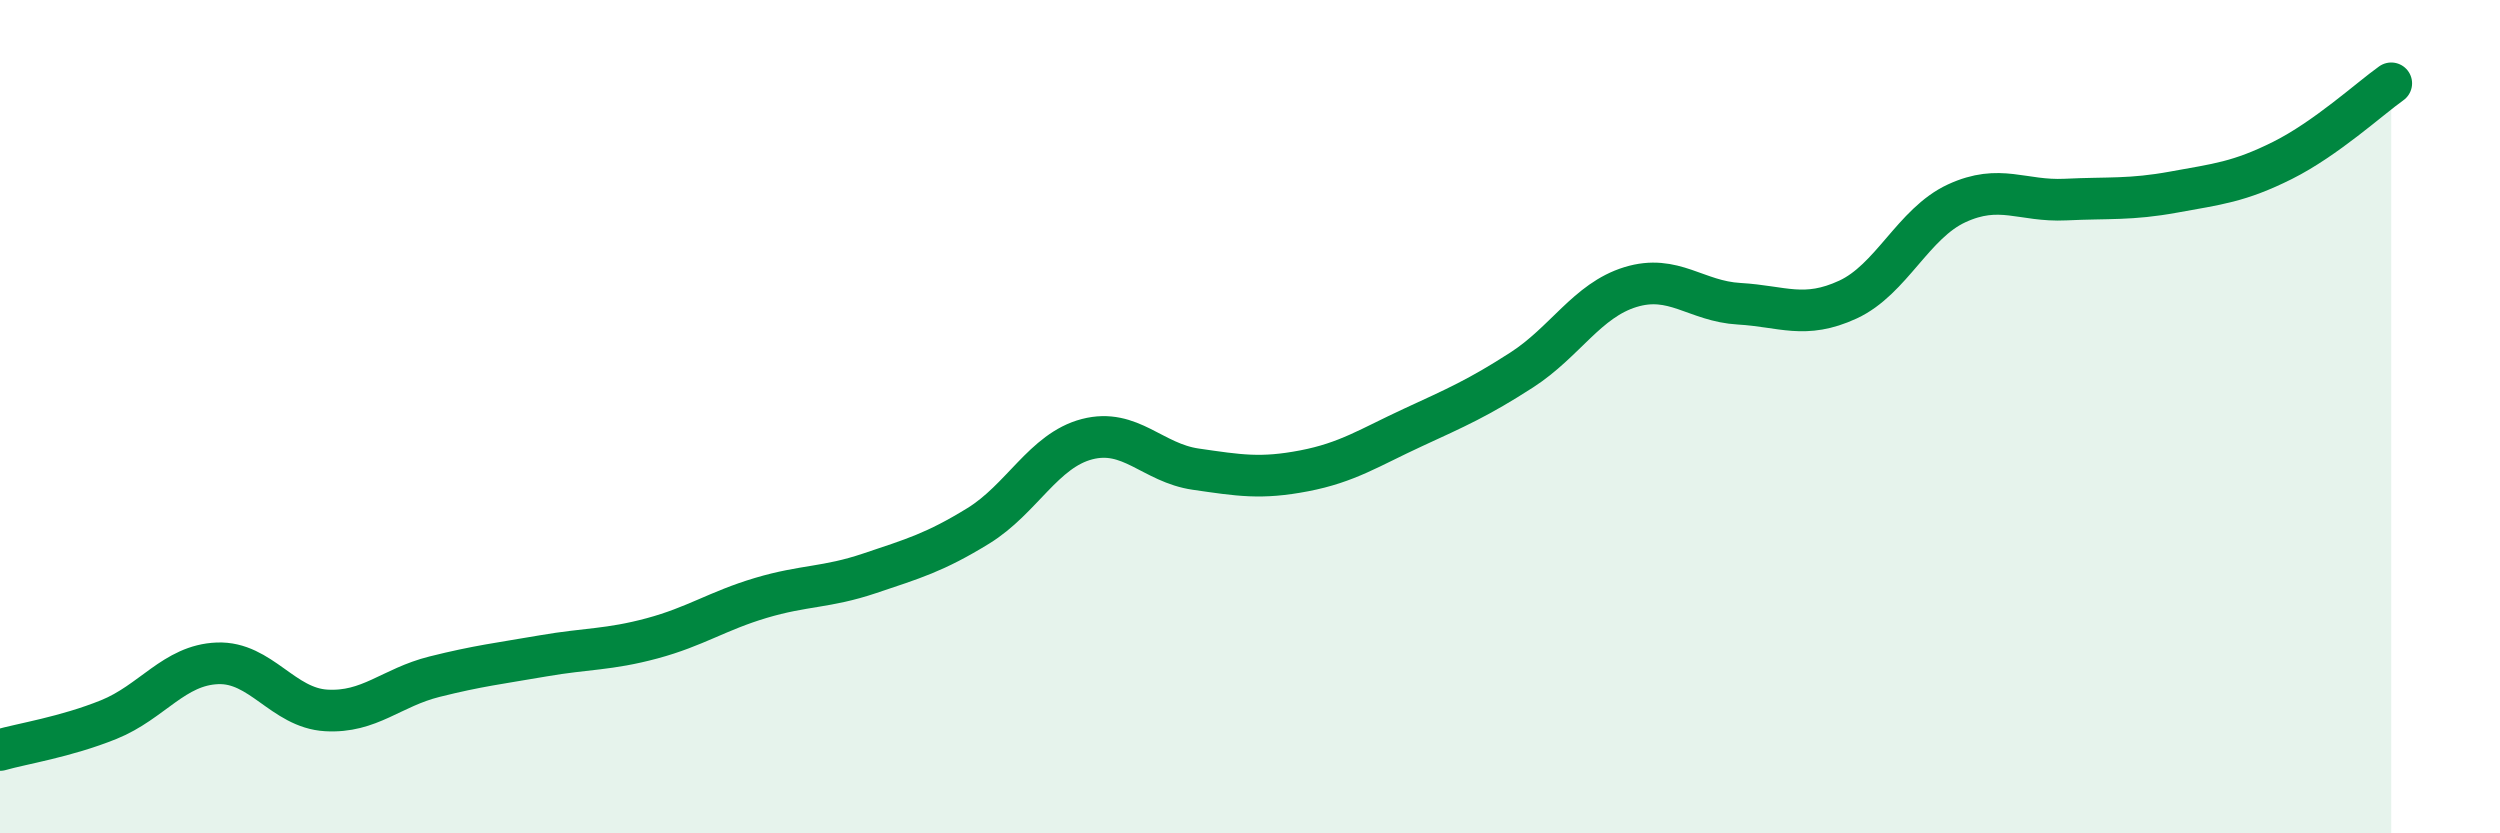
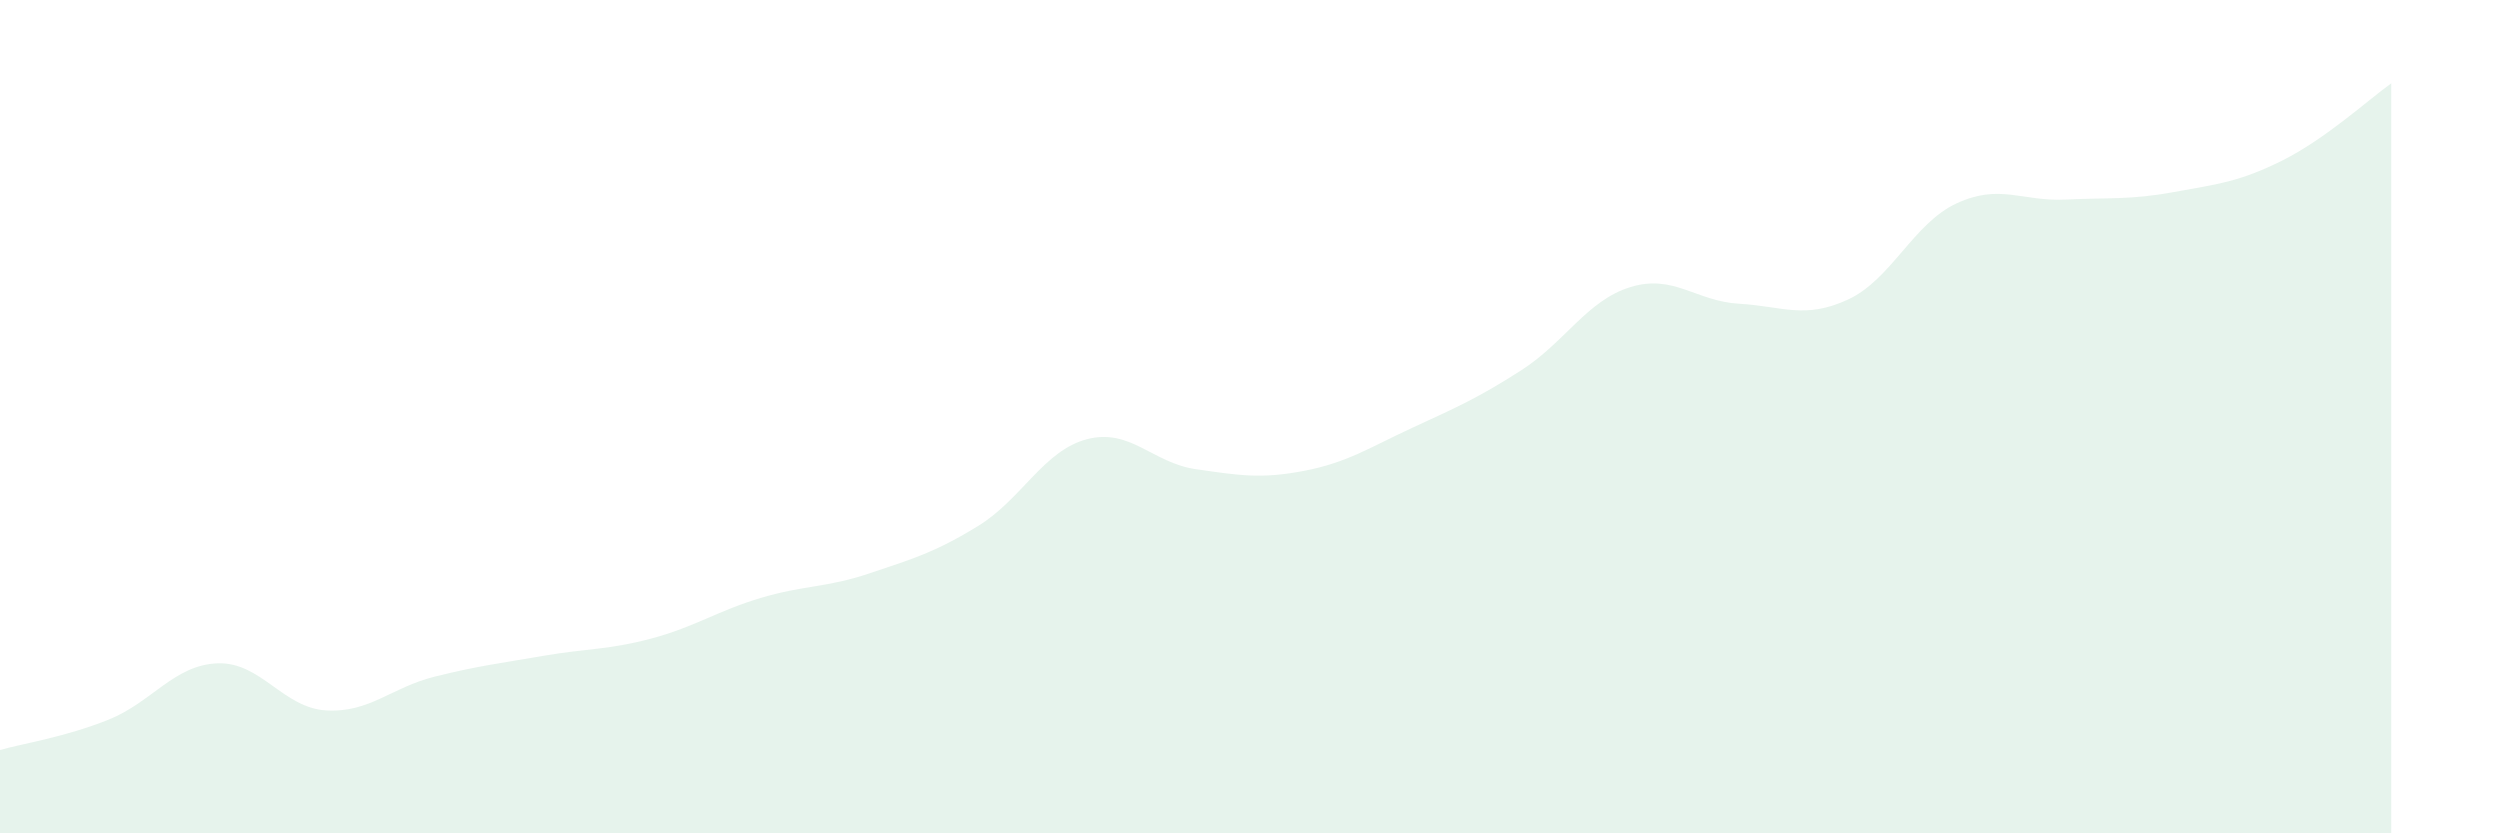
<svg xmlns="http://www.w3.org/2000/svg" width="60" height="20" viewBox="0 0 60 20">
  <path d="M 0,18 C 0.52,17.85 1.57,17.69 2.61,17.27 C 3.65,16.85 4.18,15.96 5.22,15.92 C 6.26,15.88 6.79,16.99 7.83,17.05 C 8.87,17.11 9.39,16.5 10.43,16.24 C 11.47,15.98 12,15.92 13.04,15.74 C 14.08,15.56 14.61,15.6 15.65,15.32 C 16.69,15.04 17.22,14.66 18.26,14.35 C 19.3,14.04 19.83,14.11 20.87,13.76 C 21.91,13.41 22.44,13.26 23.48,12.62 C 24.52,11.98 25.05,10.81 26.09,10.54 C 27.13,10.27 27.66,11.11 28.7,11.26 C 29.74,11.41 30.26,11.5 31.3,11.3 C 32.34,11.1 32.87,10.74 33.91,10.26 C 34.95,9.78 35.48,9.55 36.52,8.88 C 37.56,8.21 38.09,7.21 39.13,6.89 C 40.17,6.57 40.7,7.23 41.74,7.29 C 42.78,7.35 43.31,7.67 44.35,7.19 C 45.39,6.71 45.92,5.36 46.96,4.88 C 48,4.4 48.53,4.84 49.57,4.79 C 50.61,4.74 51.13,4.8 52.17,4.61 C 53.21,4.42 53.74,4.37 54.78,3.85 C 55.82,3.33 56.87,2.37 57.39,2L57.39 20L0 20Z" fill="#008740" opacity="0.1" stroke-linecap="round" stroke-linejoin="round" />
-   <path d="M 0,18 C 0.52,17.85 1.57,17.69 2.61,17.27 C 3.65,16.85 4.18,15.96 5.22,15.92 C 6.26,15.88 6.79,16.99 7.83,17.05 C 8.87,17.11 9.39,16.5 10.43,16.24 C 11.47,15.98 12,15.92 13.04,15.74 C 14.08,15.56 14.61,15.6 15.65,15.32 C 16.69,15.04 17.22,14.66 18.26,14.35 C 19.3,14.04 19.83,14.11 20.87,13.76 C 21.91,13.41 22.44,13.26 23.48,12.62 C 24.52,11.98 25.05,10.81 26.09,10.54 C 27.13,10.27 27.66,11.11 28.7,11.26 C 29.74,11.41 30.26,11.5 31.3,11.3 C 32.34,11.1 32.87,10.74 33.91,10.26 C 34.95,9.78 35.48,9.55 36.52,8.88 C 37.56,8.21 38.09,7.21 39.13,6.89 C 40.17,6.57 40.7,7.23 41.74,7.29 C 42.78,7.35 43.31,7.67 44.35,7.19 C 45.39,6.71 45.92,5.36 46.96,4.88 C 48,4.4 48.53,4.84 49.57,4.79 C 50.61,4.74 51.13,4.8 52.17,4.61 C 53.21,4.42 53.74,4.37 54.78,3.85 C 55.82,3.33 56.87,2.37 57.39,2" stroke="#008740" stroke-width="1" fill="none" stroke-linecap="round" stroke-linejoin="round" />
</svg>